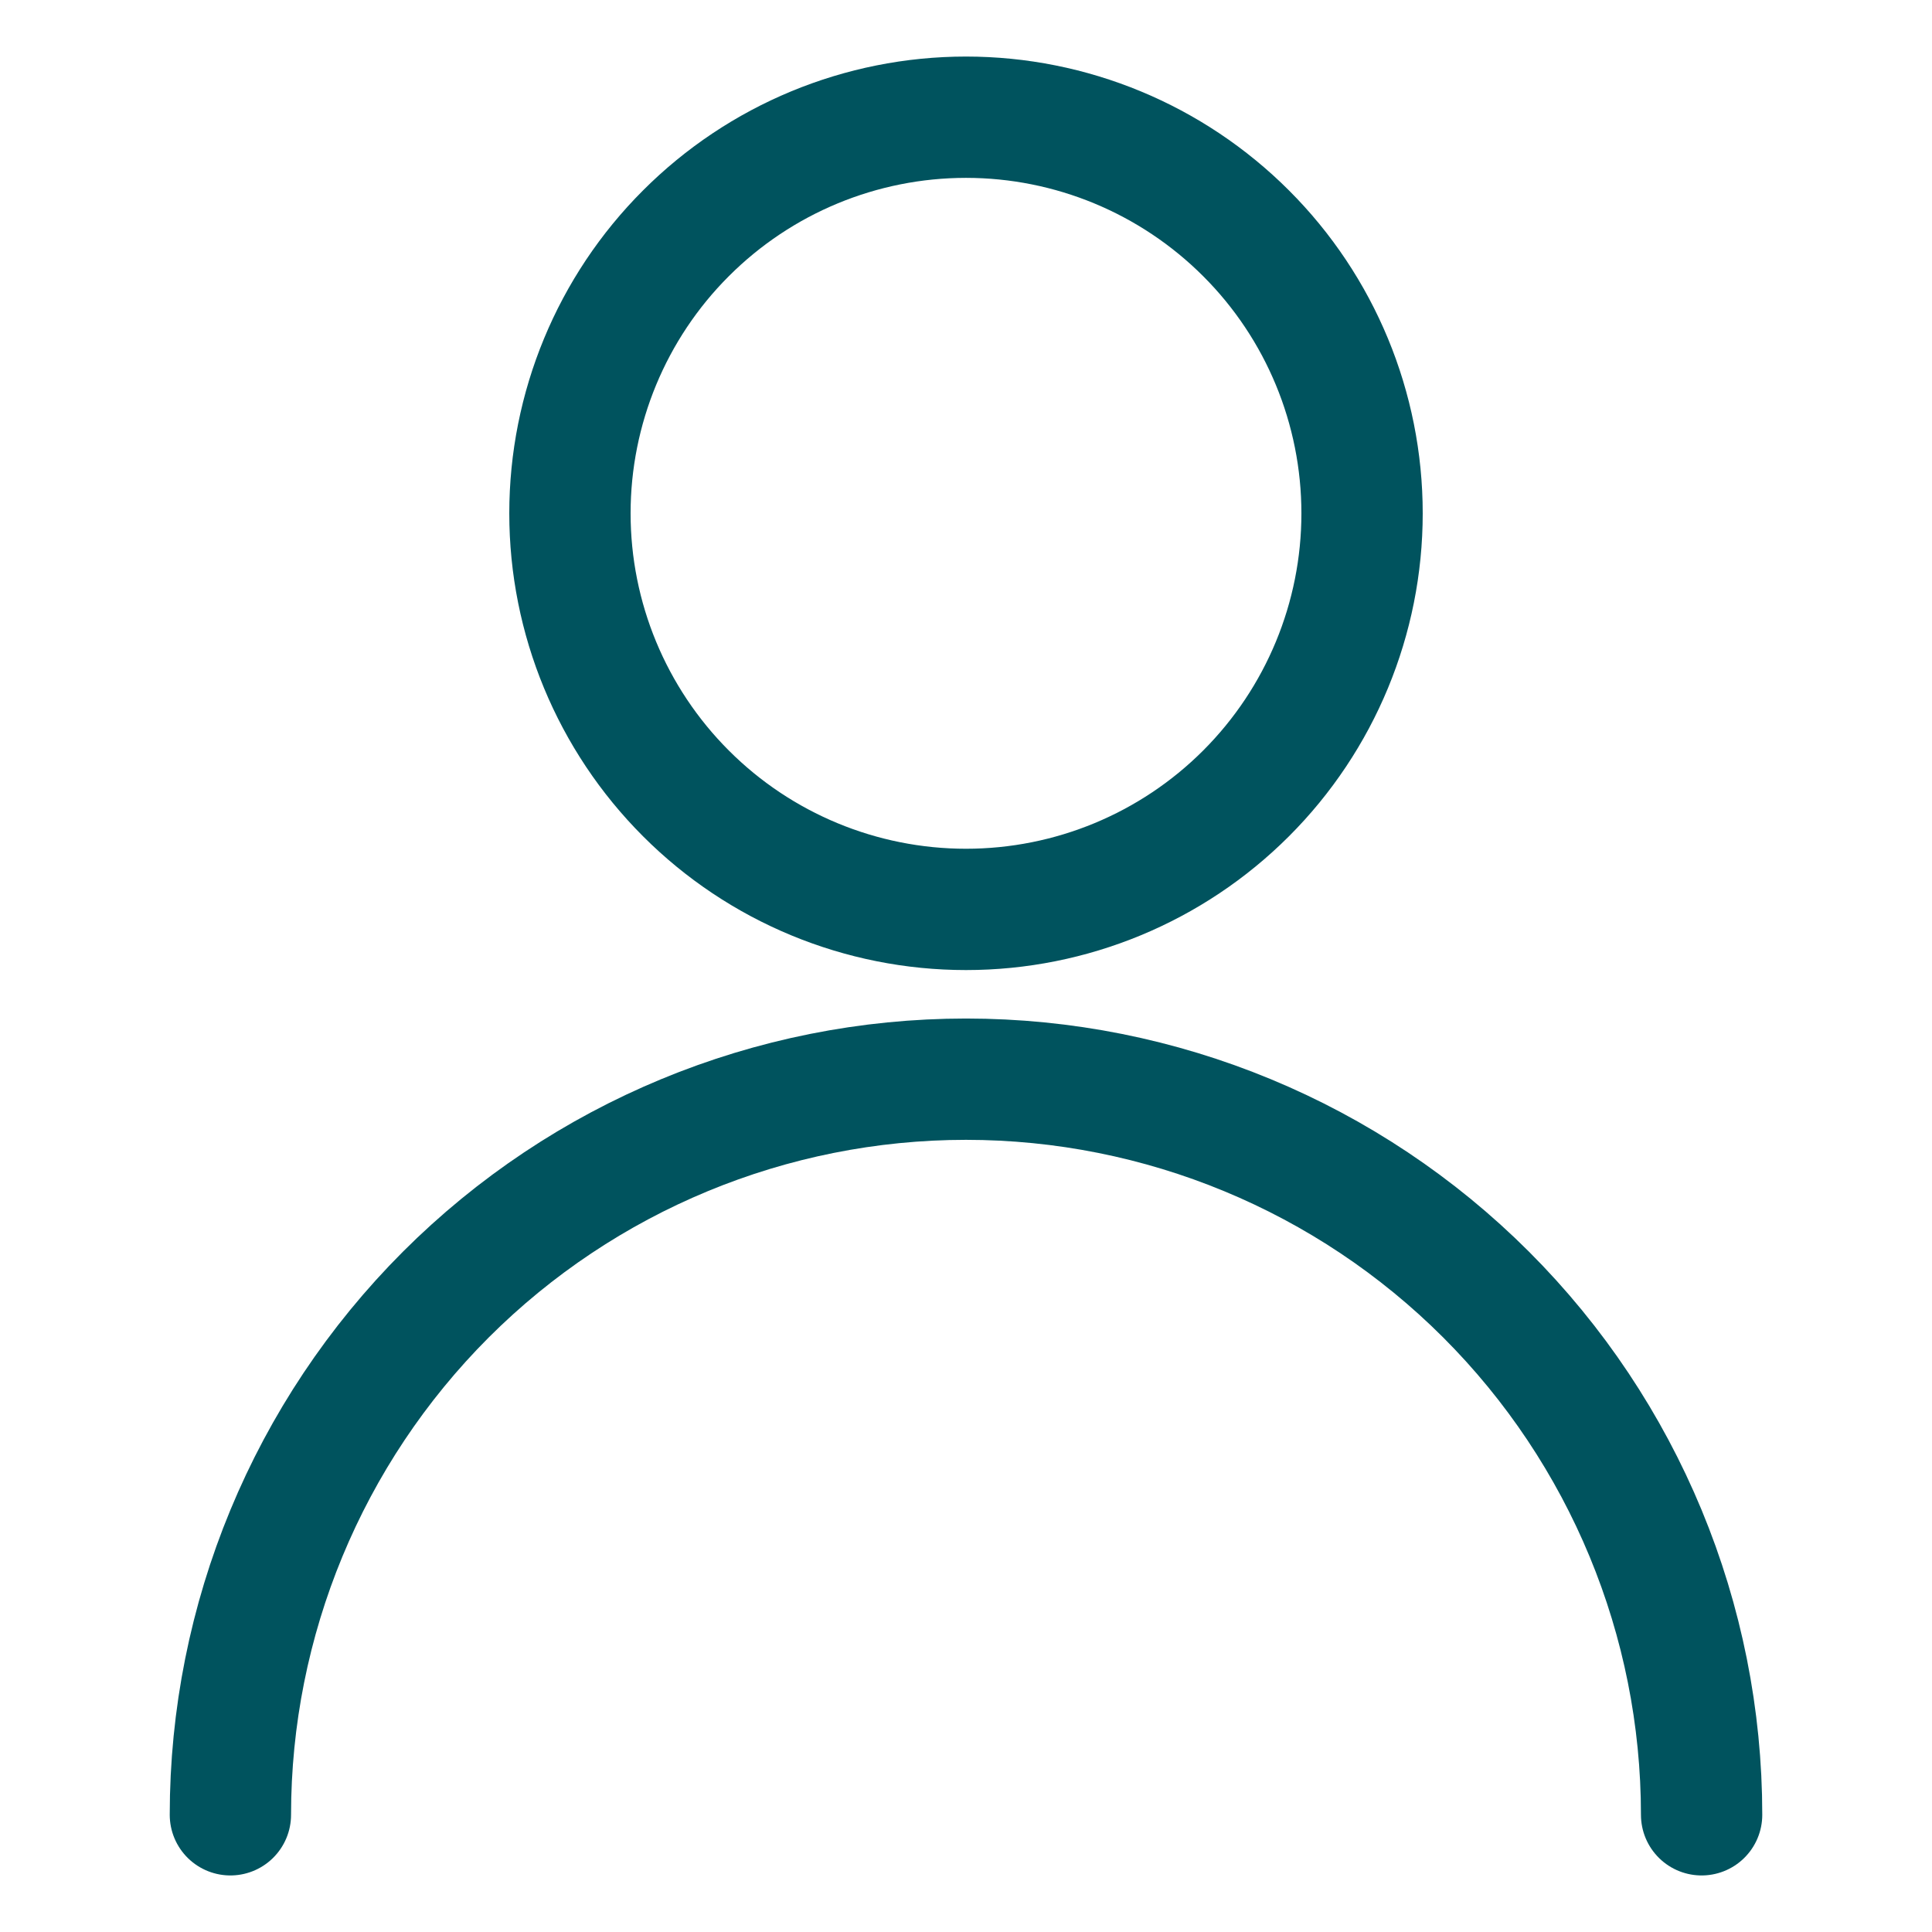
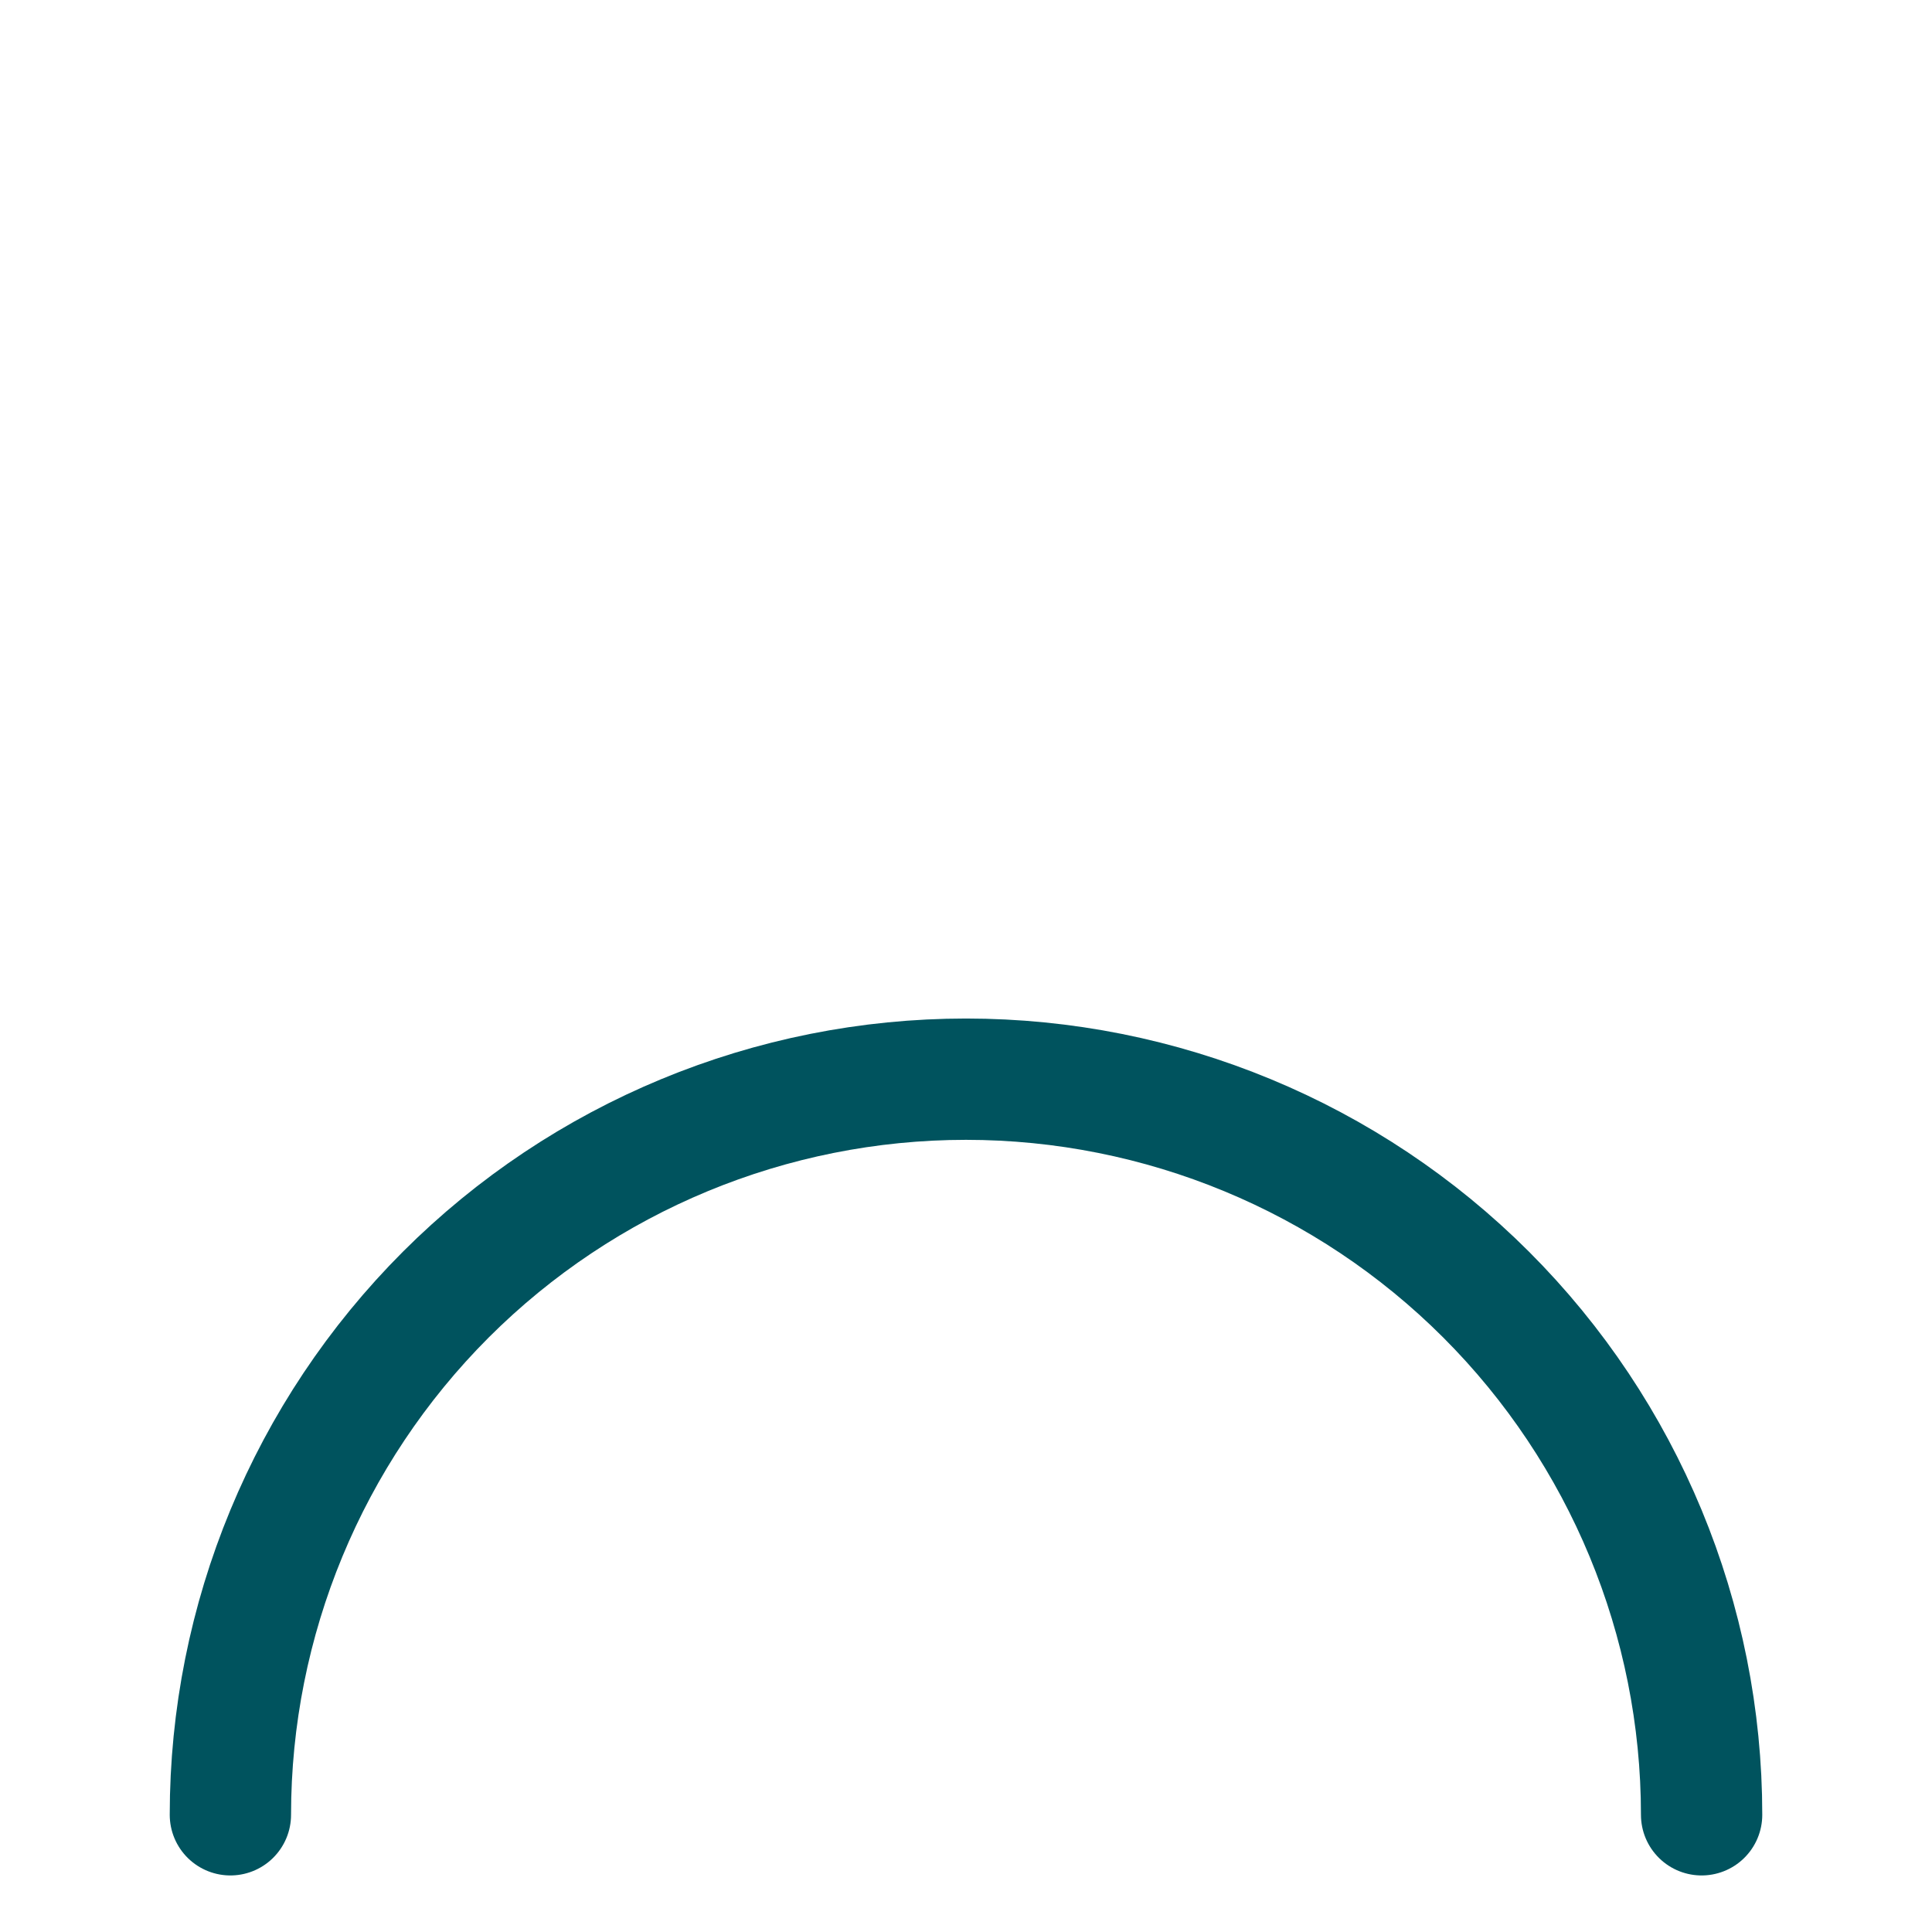
<svg xmlns="http://www.w3.org/2000/svg" width="24" height="24" viewBox="0 0 24 24" fill="none">
-   <path d="M7.08 6.377C7.08 7.682 7.598 8.933 8.521 9.856C9.443 10.779 10.695 11.297 12 11.297C13.305 11.297 14.556 10.779 15.479 9.856C16.402 8.933 16.92 7.682 16.92 6.377C16.92 5.072 16.402 3.82 15.479 2.898C14.556 1.975 13.305 1.456 12 1.456C10.695 1.456 9.443 1.975 8.521 2.898C7.598 3.82 7.08 5.072 7.08 6.377Z" stroke="#00535E" stroke-width="1.507" stroke-linecap="round" stroke-linejoin="round" />
  <path d="M2.862 22.544C2.862 20.12 3.825 17.796 5.538 16.082C7.252 14.369 9.576 13.406 12 13.406C14.423 13.406 16.748 14.369 18.461 16.082C20.175 17.796 21.138 20.12 21.138 22.544" stroke="#00535E" stroke-width="1.507" stroke-linecap="round" stroke-linejoin="round" />
</svg>